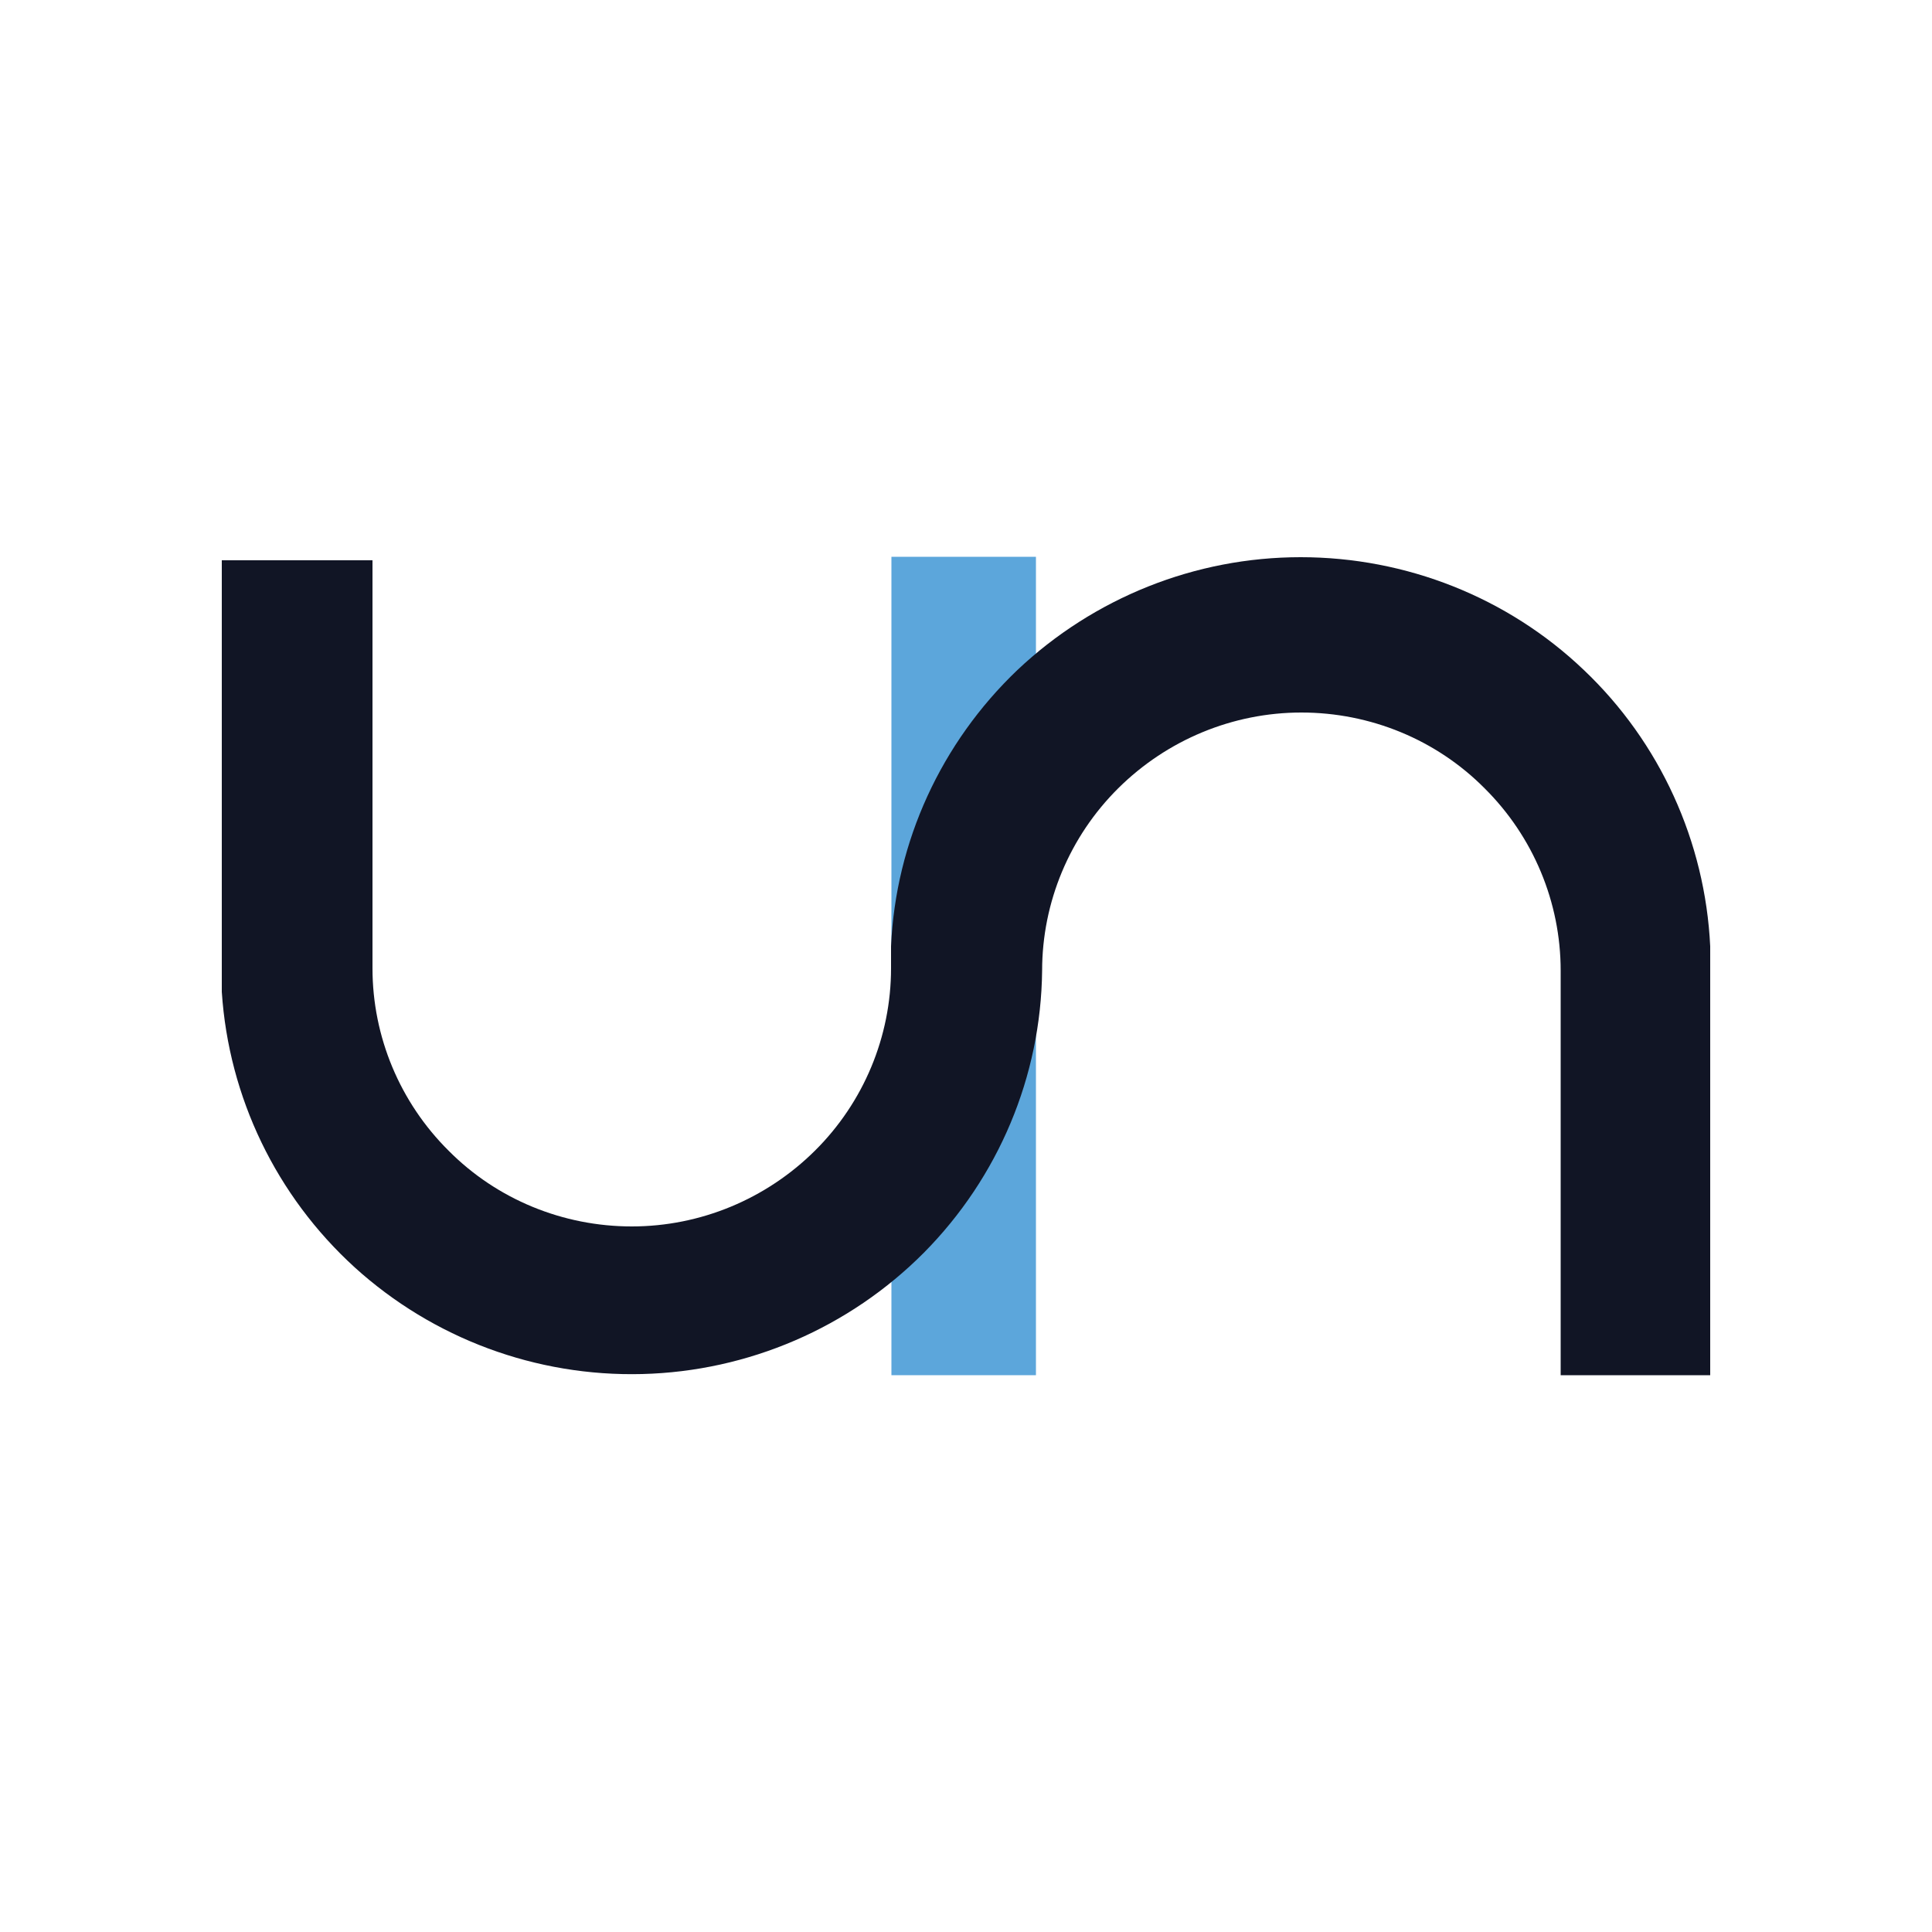
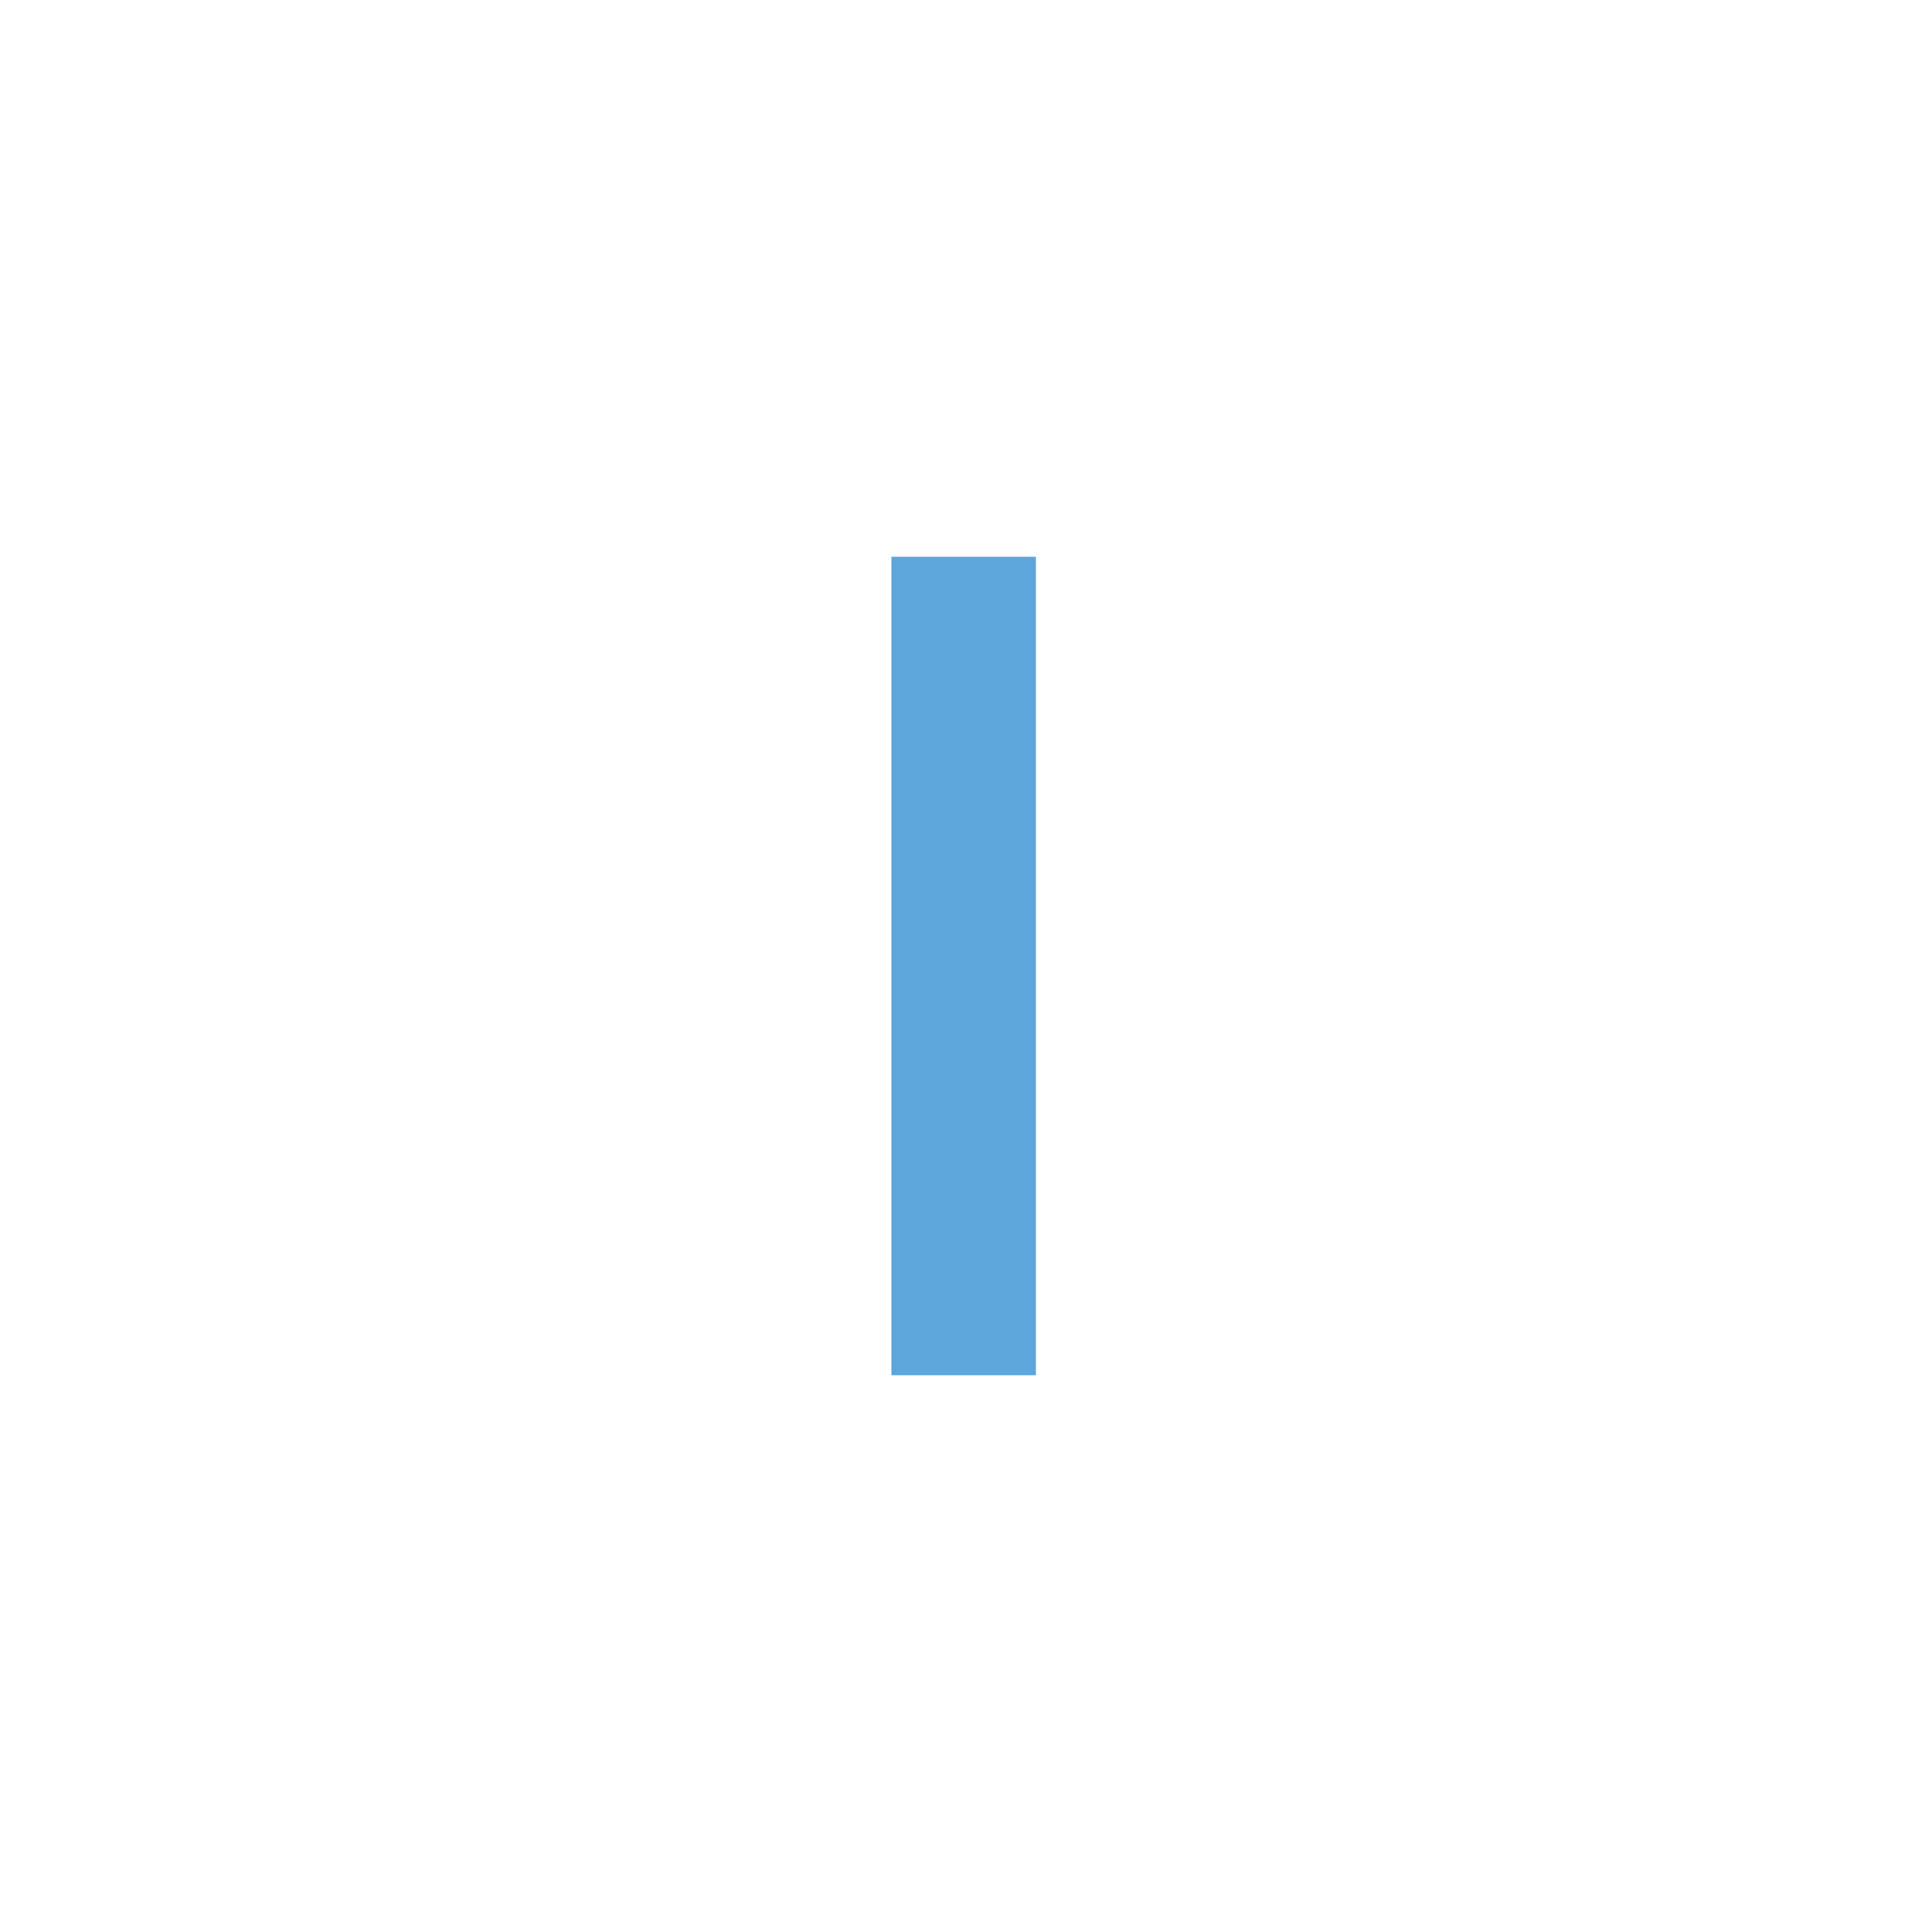
<svg xmlns="http://www.w3.org/2000/svg" version="1.1" id="Layer_1" x="0px" y="0px" viewBox="0 0 500 500" enable-background="new 0 0 500 500" xml:space="preserve">
  <style>
	.un {
	    fill: #111525;
	}
	@media (prefers-color-scheme: dark) {
        .un {
            fill: #EAEEF3;
        }
	}
	</style>
  <rect fill="#5CA6DB" x="230.7" y="144.1" width="37.4" height="211.8" />
-   <path class="un" d="M403.8,355.9h38.8c0,0,0-87.5,0-105.3v-5.7c-1.3-27.1-13-52.8-32.7-71.5c-19.7-18.8-46-29.2-73.3-29.2   c-27.3,0-53.5,10.5-73.3,29.2c-19.7,18.8-31.5,44.4-32.7,71.5v5.7c0,17.7-7.1,34.7-19.7,47.2c-12.6,12.5-29.6,19.6-47.4,19.6   c-17.8,0-34.9-7-47.4-19.6c-12.6-12.5-19.7-29.5-19.7-47.2V145h-39v106v5.7c1.8,27.3,14.1,52.8,34.4,71.3   c20.3,18.4,46.9,28.3,74.4,27.6c27.5-0.7,53.6-12,72.9-31.4c19.3-19.5,30.3-45.6,30.6-73c0-17.7,7.1-34.7,19.7-47.2   c12.6-12.5,29.6-19.6,47.4-19.6c17.8,0,34.9,7,47.4,19.6c12.6,12.5,19.7,29.5,19.7,47.2v5.7V355.9z" />
</svg>